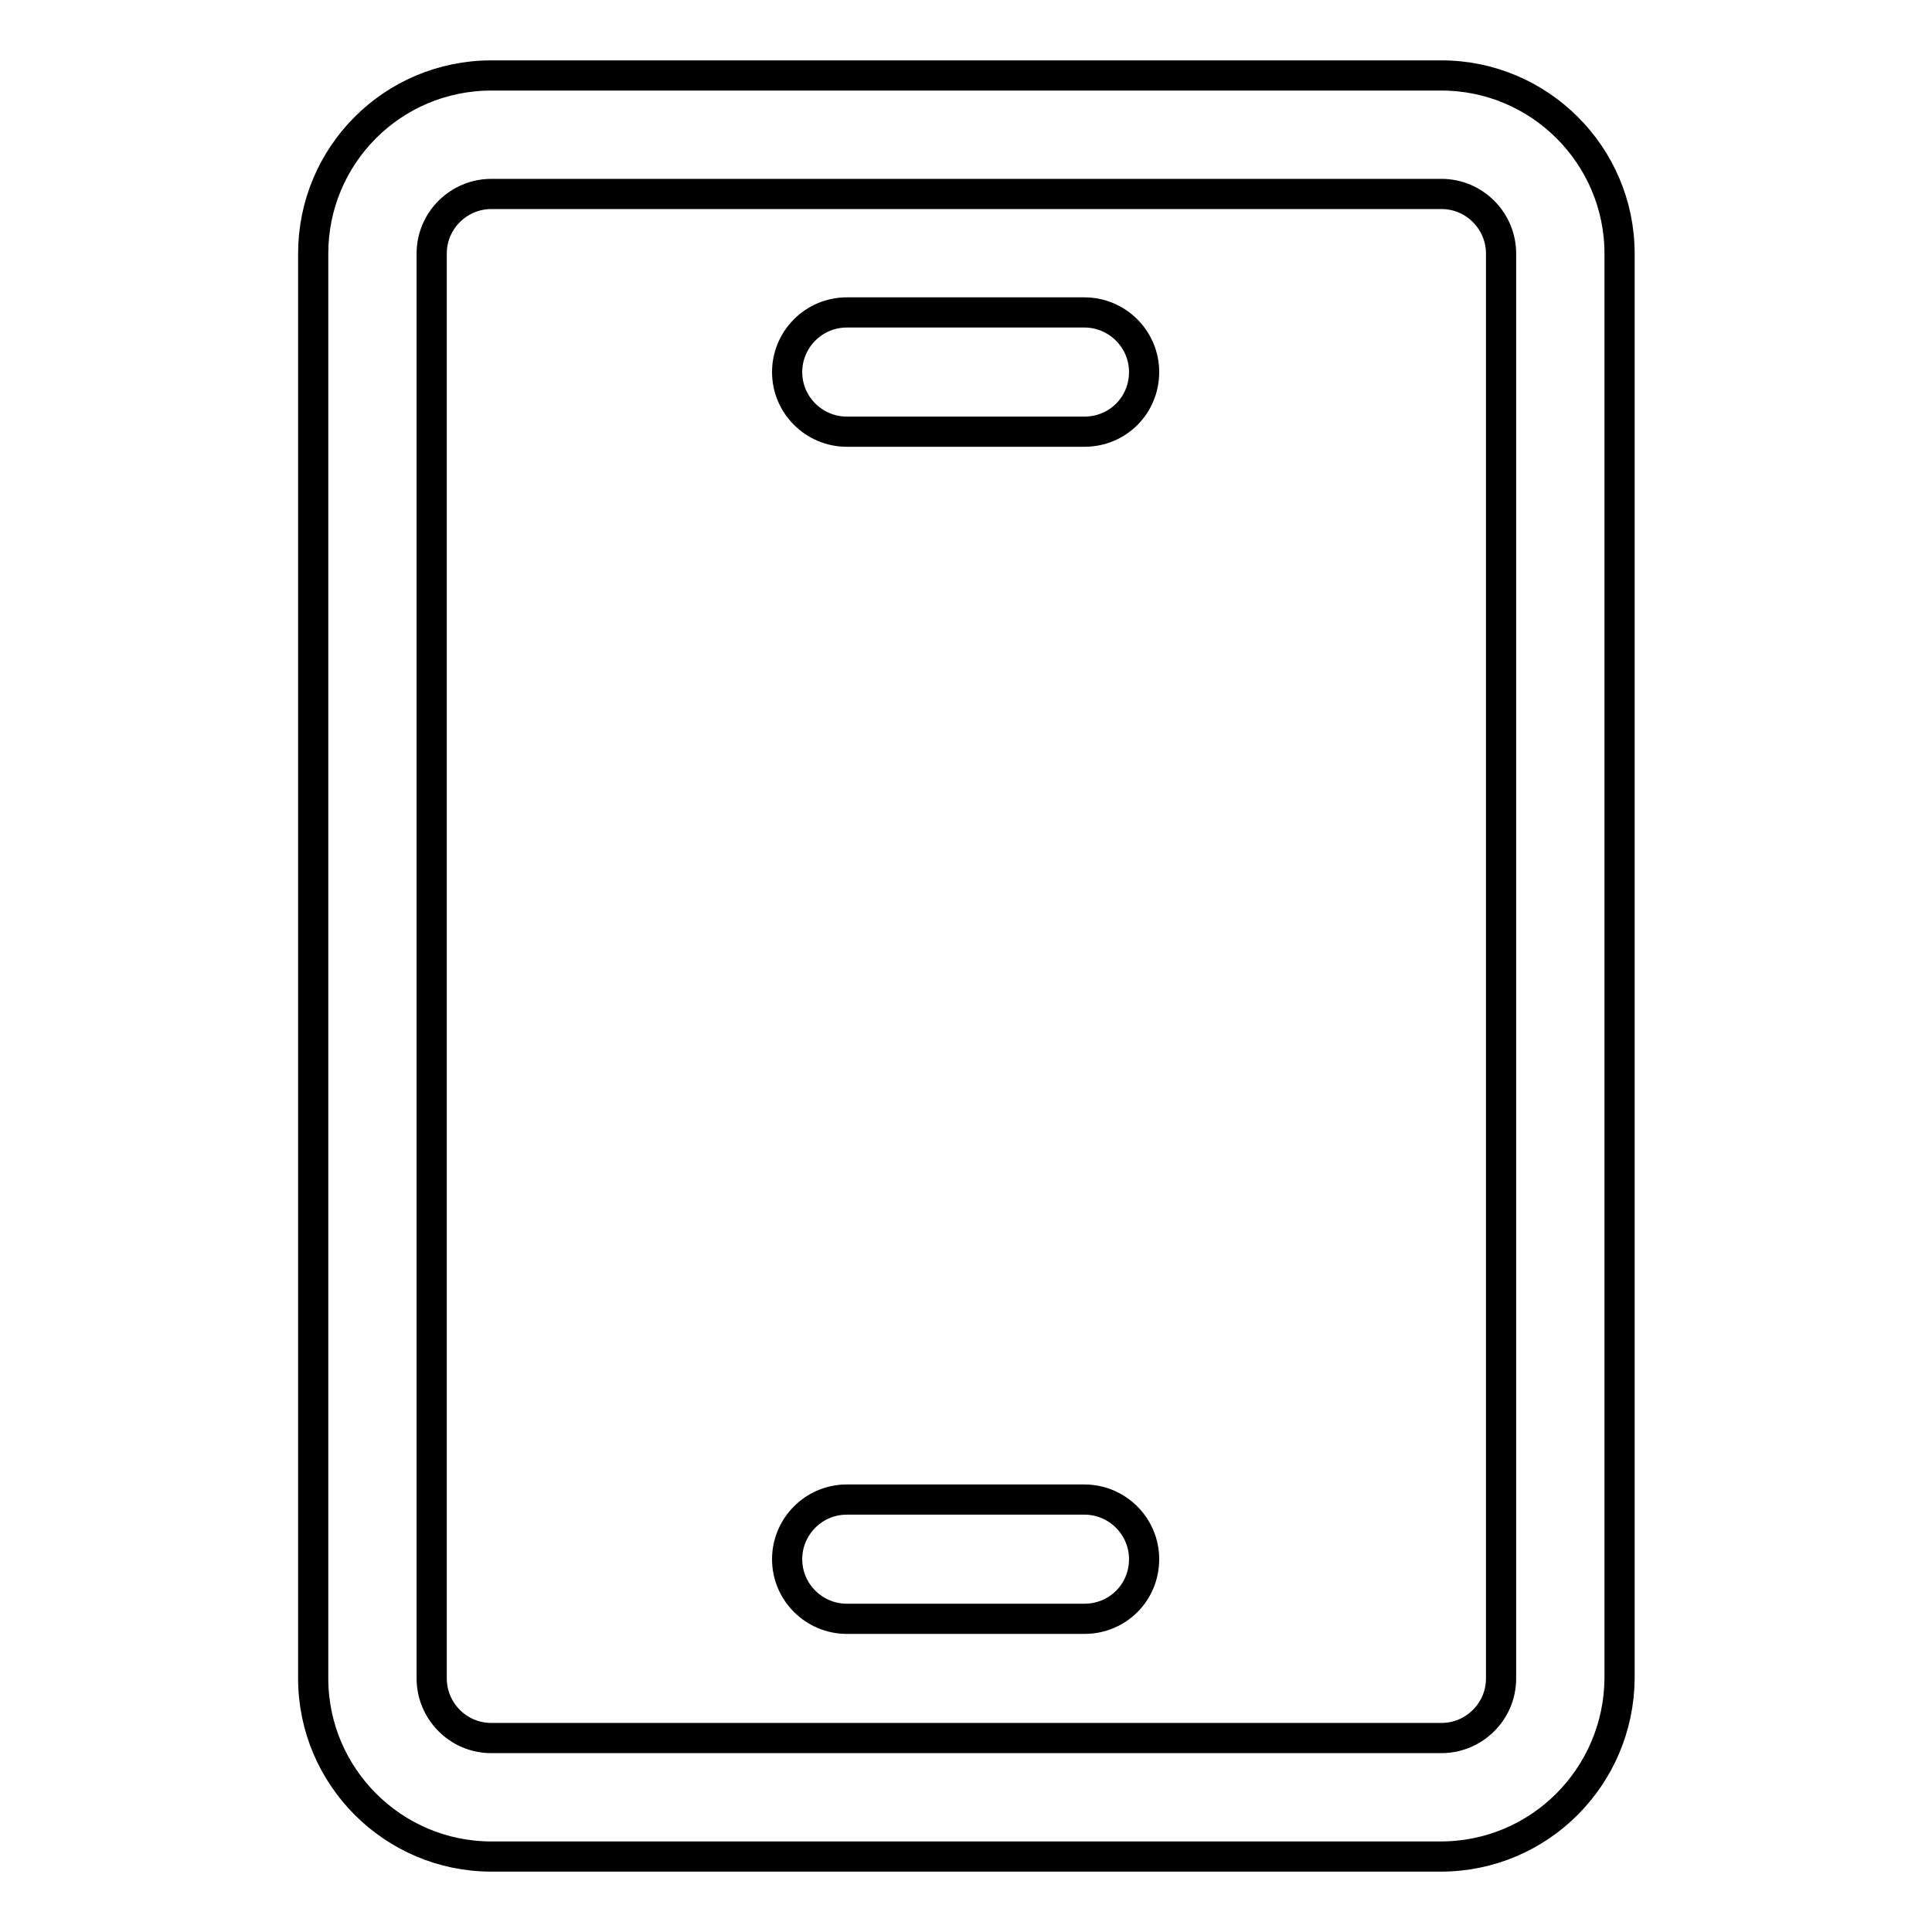
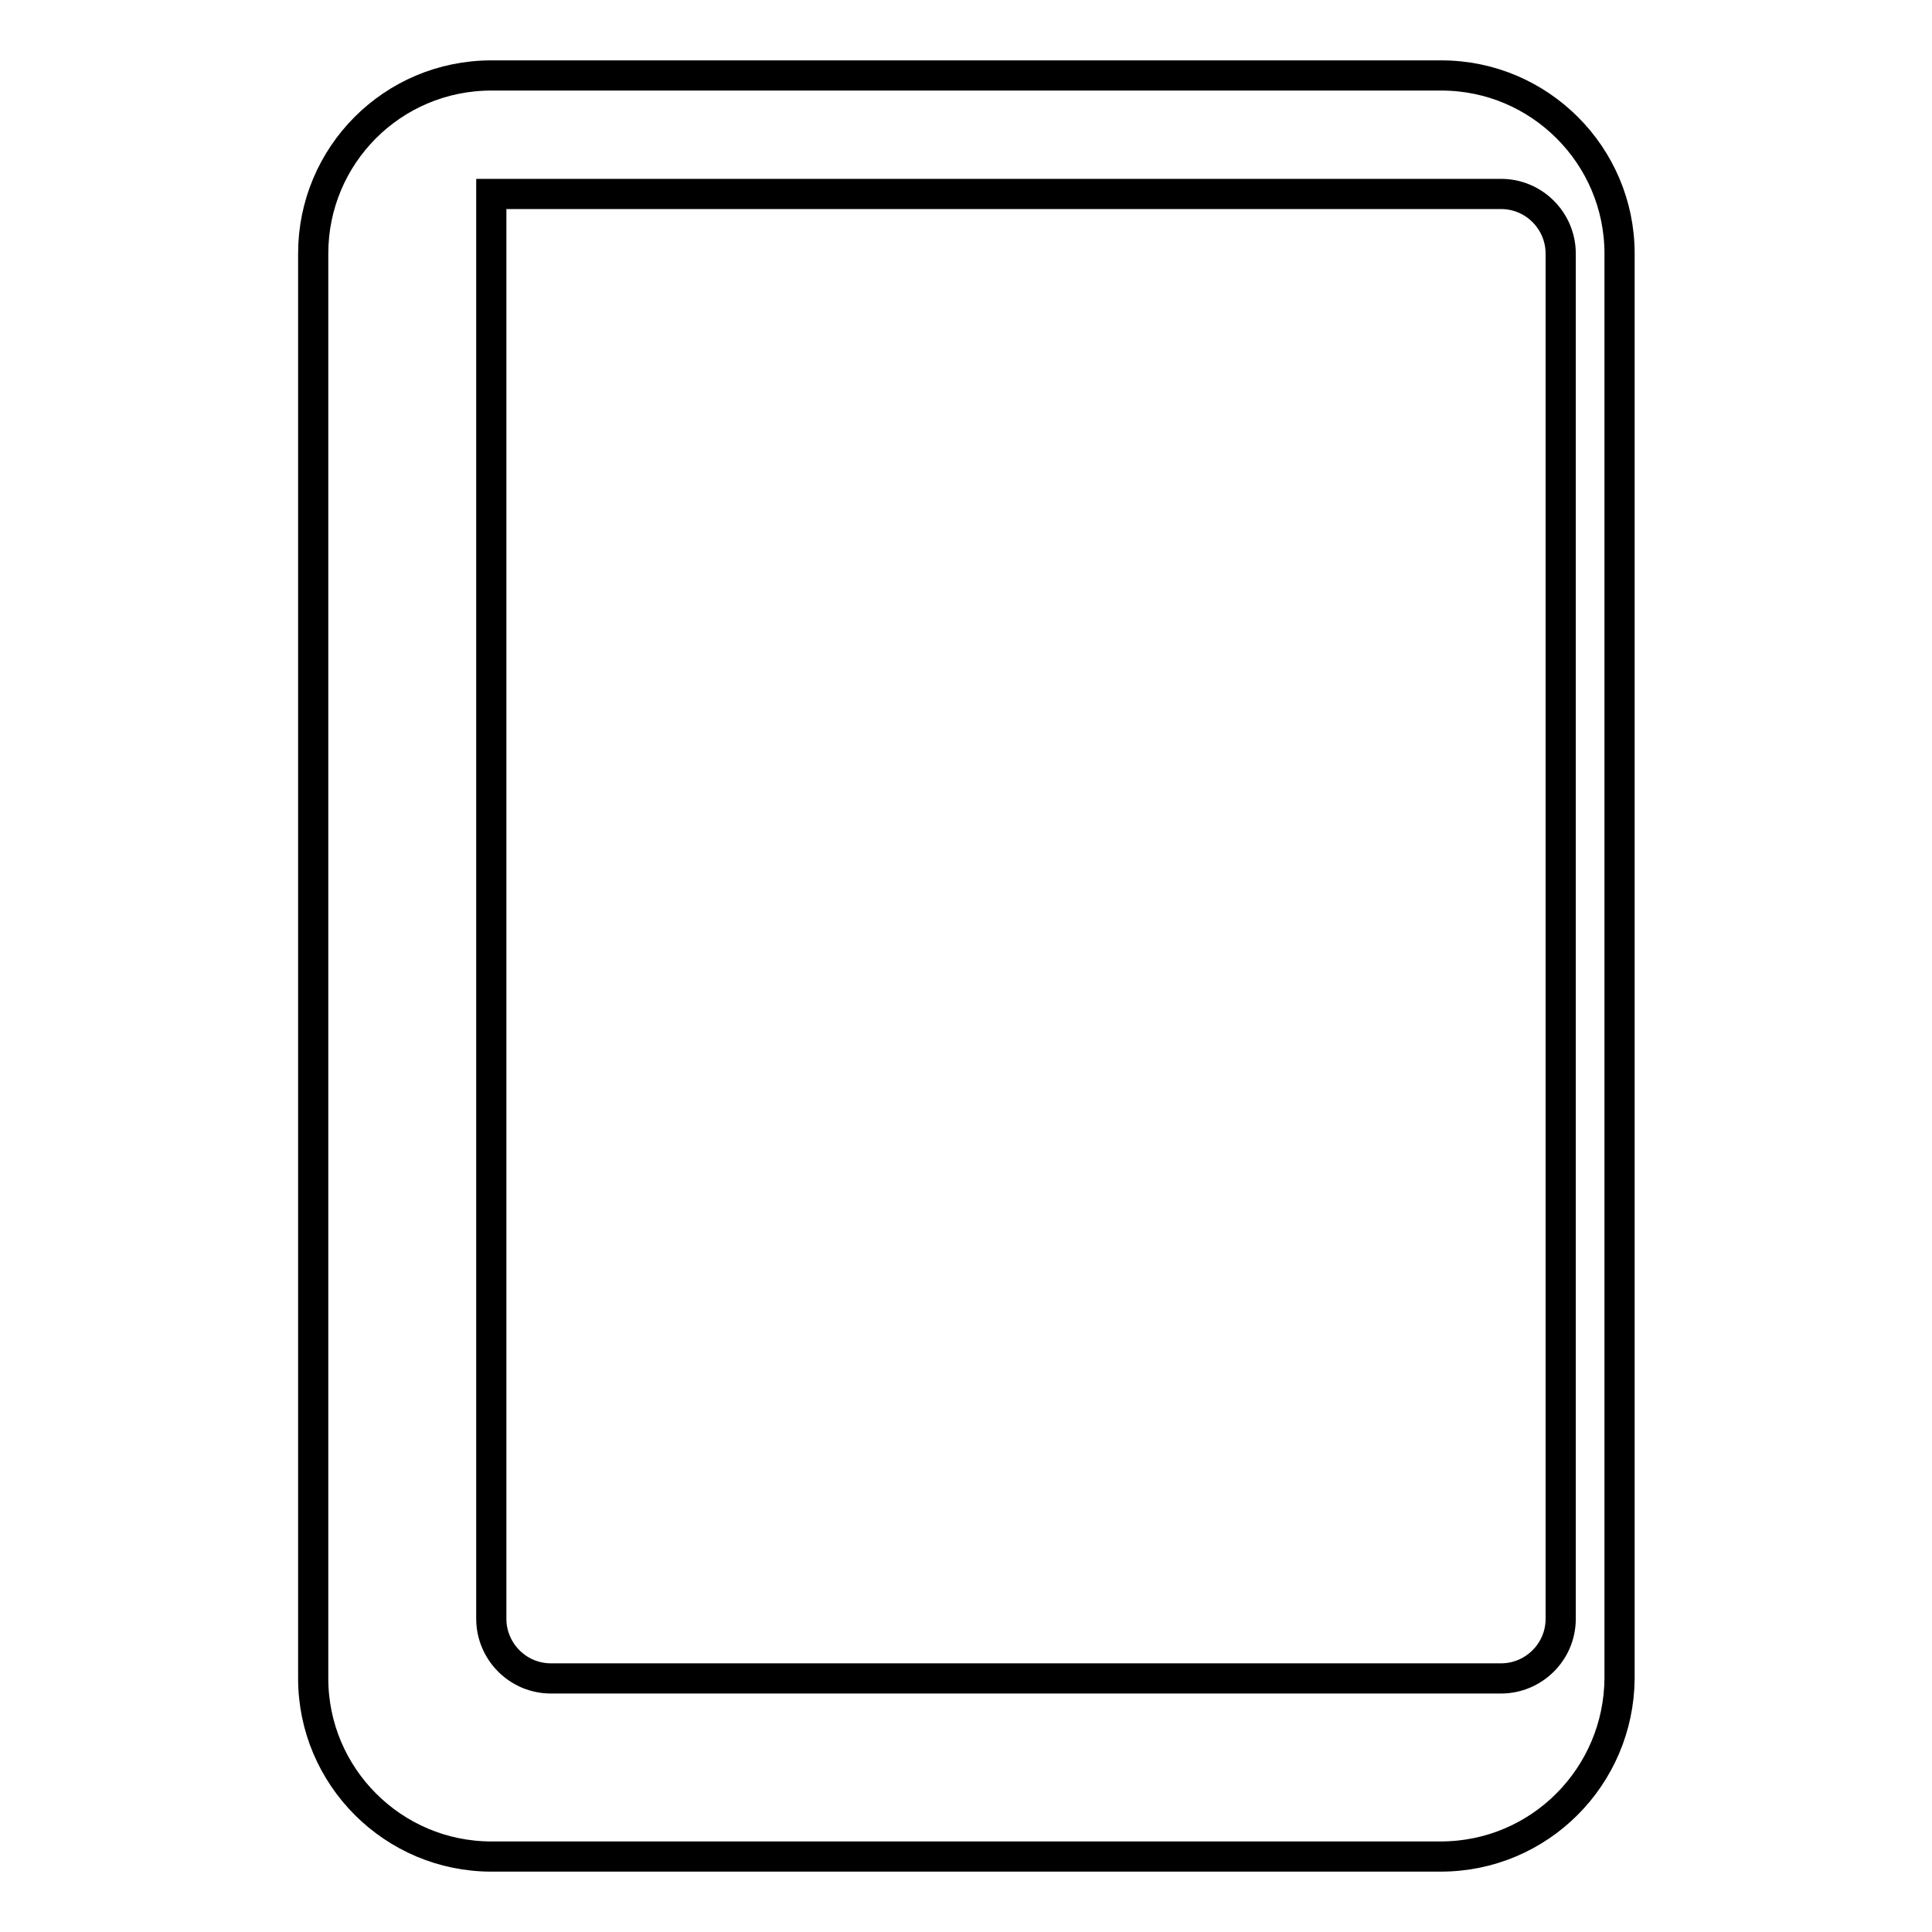
<svg xmlns="http://www.w3.org/2000/svg" version="1.1" x="0px" y="0px" viewBox="0 0 256 256" enable-background="new 0 0 256 256" xml:space="preserve">
  <g>
-     <path stroke-width="4" fill-opacity="0" stroke="#000000" d="M190.9,246H65.1c-13,0-23.6-10.6-23.6-23.6V33.6C41.5,20.6,52,10,65.1,10h125.9c13,0,23.6,10.6,23.6,23.6 v188.8C214.5,235.4,204,246,190.9,246z M65.1,25.7c-4.3,0-7.9,3.5-7.9,7.9v188.8c0,4.3,3.5,7.9,7.9,7.9h125.9 c4.3,0,7.9-3.5,7.9-7.9V33.6c0-4.3-3.5-7.9-7.9-7.9H65.1z" />
-     <path stroke-width="4" fill-opacity="0" stroke="#000000" d="M143.7,57.2h-31.5c-4.3,0-7.9-3.5-7.9-7.9c0-4.3,3.5-7.9,7.9-7.9h31.5c4.3,0,7.9,3.5,7.9,7.9 C151.6,53.7,148.1,57.2,143.7,57.2z M143.7,214.5h-31.5c-4.3,0-7.9-3.5-7.9-7.9c0-4.3,3.5-7.9,7.9-7.9h31.5c4.3,0,7.9,3.5,7.9,7.9 C151.6,211,148.1,214.5,143.7,214.5z" />
+     <path stroke-width="4" fill-opacity="0" stroke="#000000" d="M190.9,246H65.1c-13,0-23.6-10.6-23.6-23.6V33.6C41.5,20.6,52,10,65.1,10h125.9c13,0,23.6,10.6,23.6,23.6 v188.8C214.5,235.4,204,246,190.9,246z M65.1,25.7v188.8c0,4.3,3.5,7.9,7.9,7.9h125.9 c4.3,0,7.9-3.5,7.9-7.9V33.6c0-4.3-3.5-7.9-7.9-7.9H65.1z" />
  </g>
</svg>